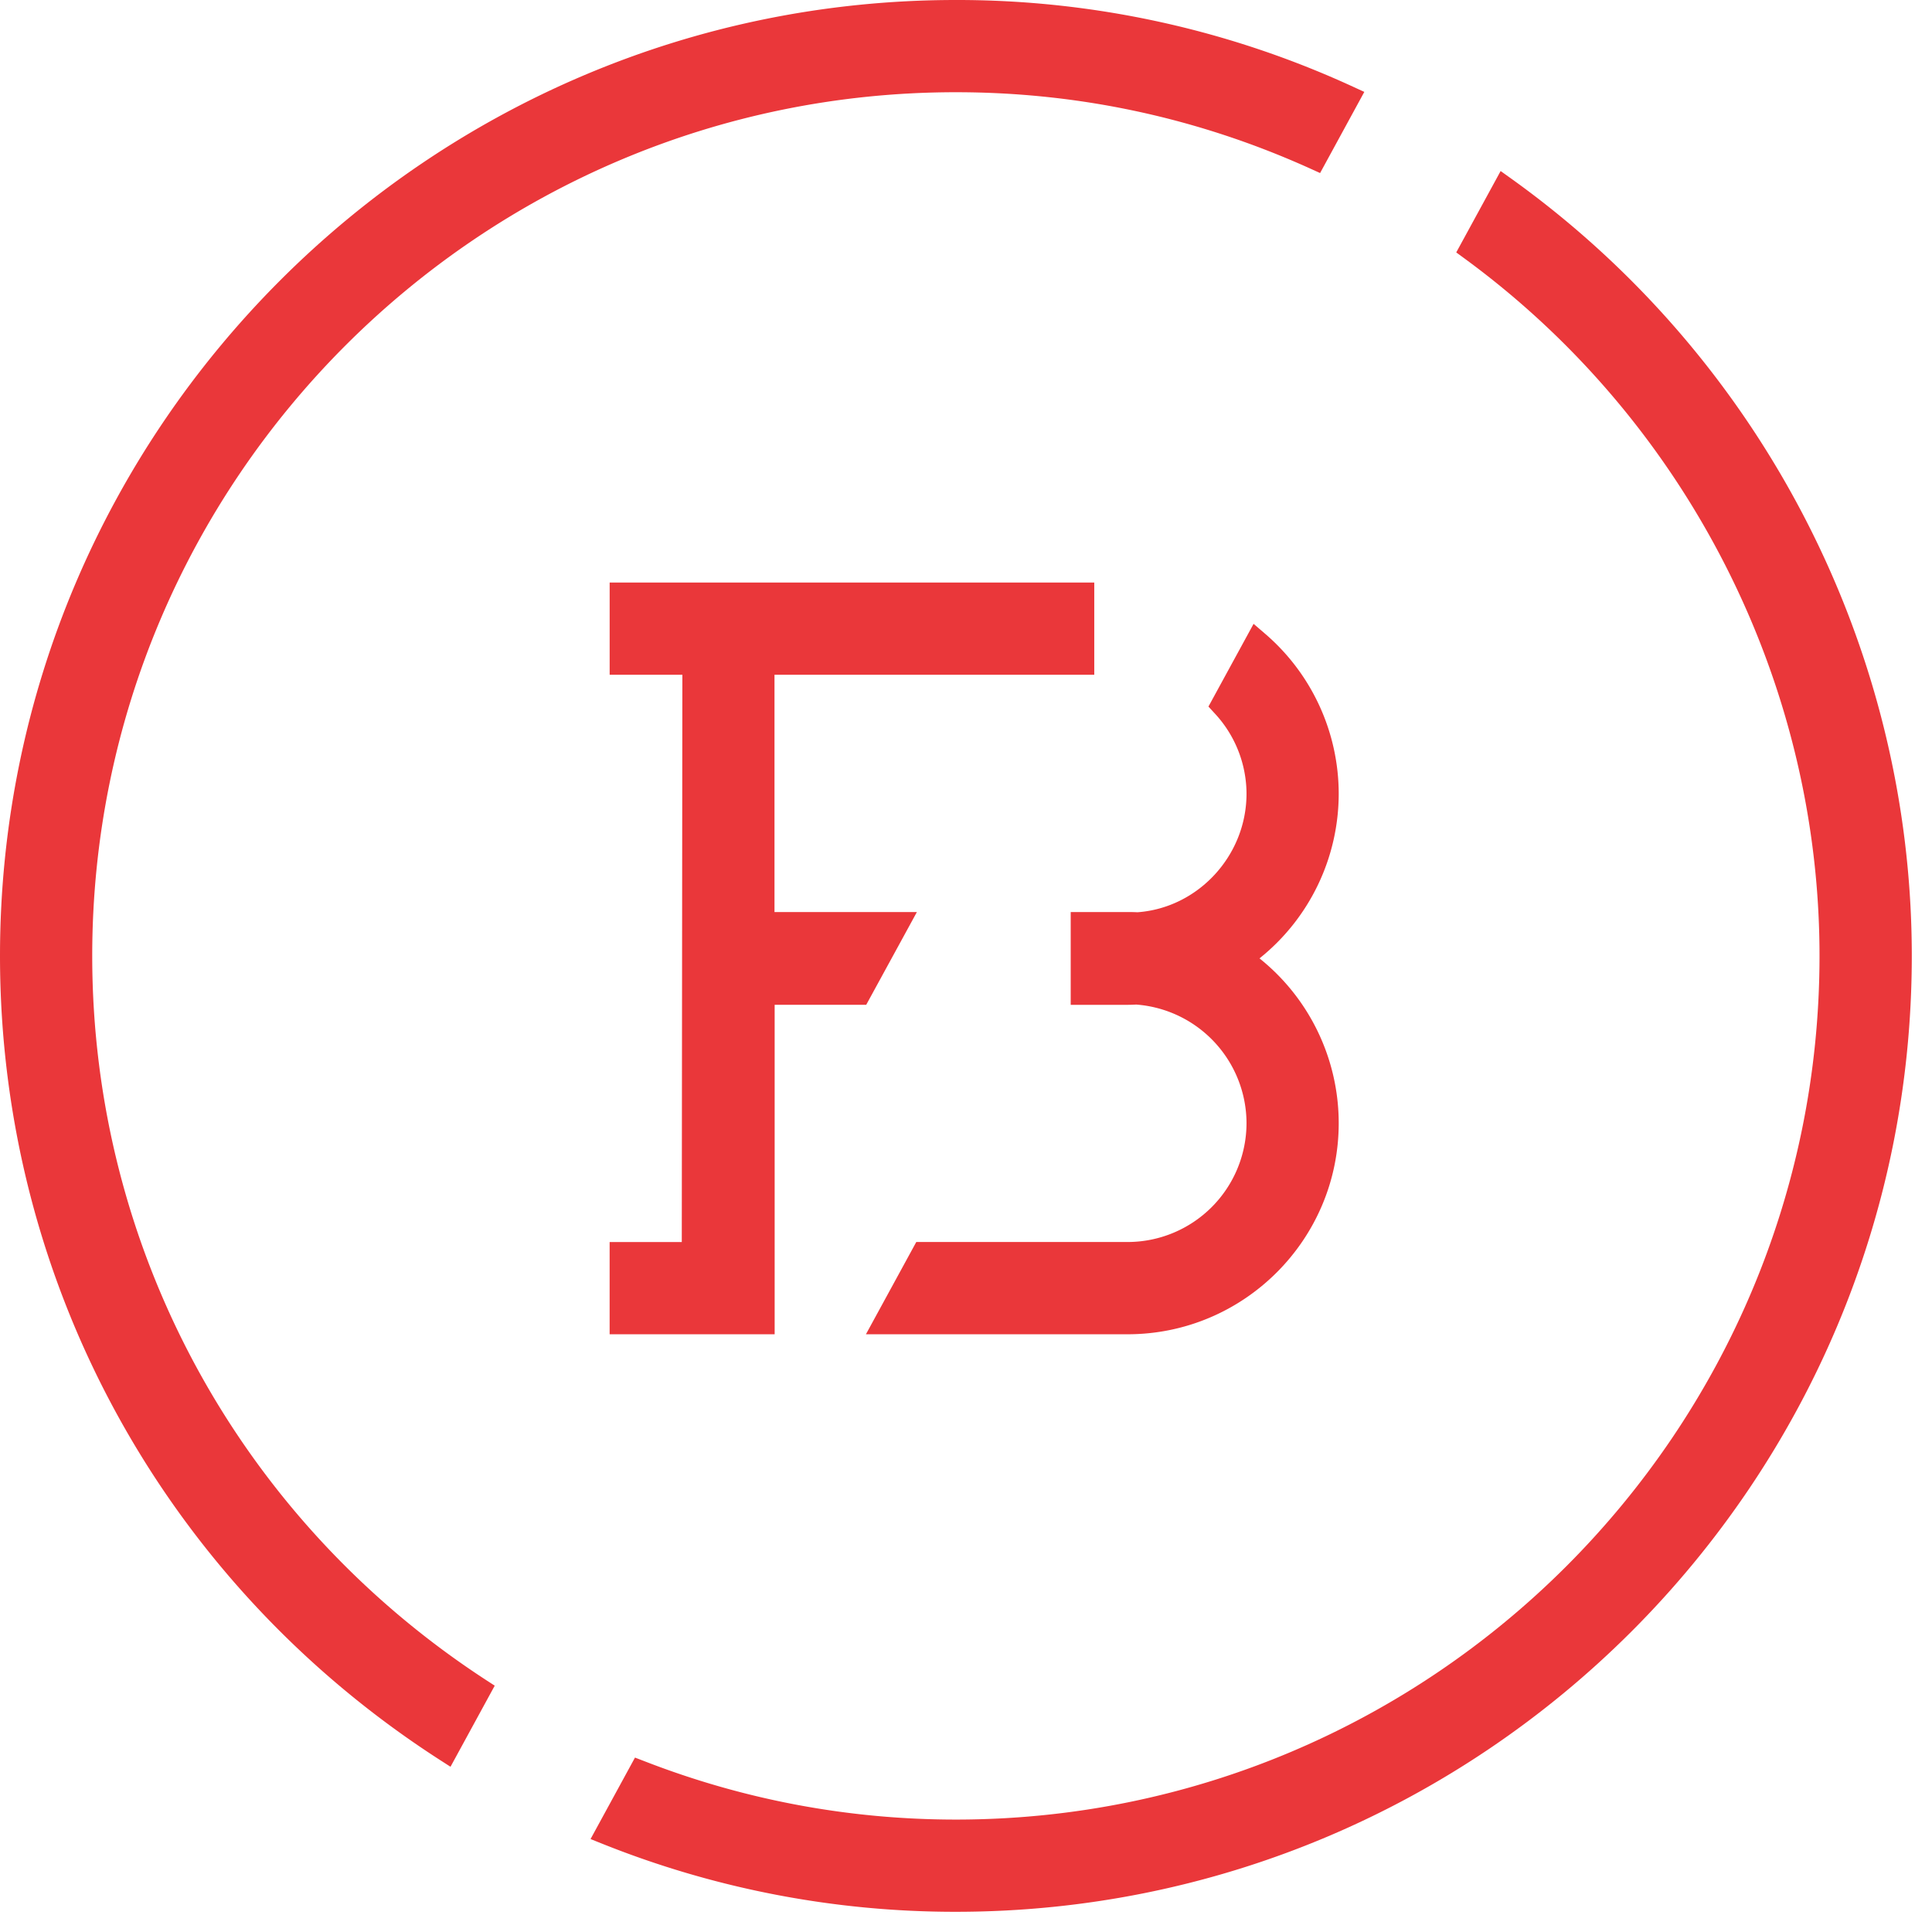
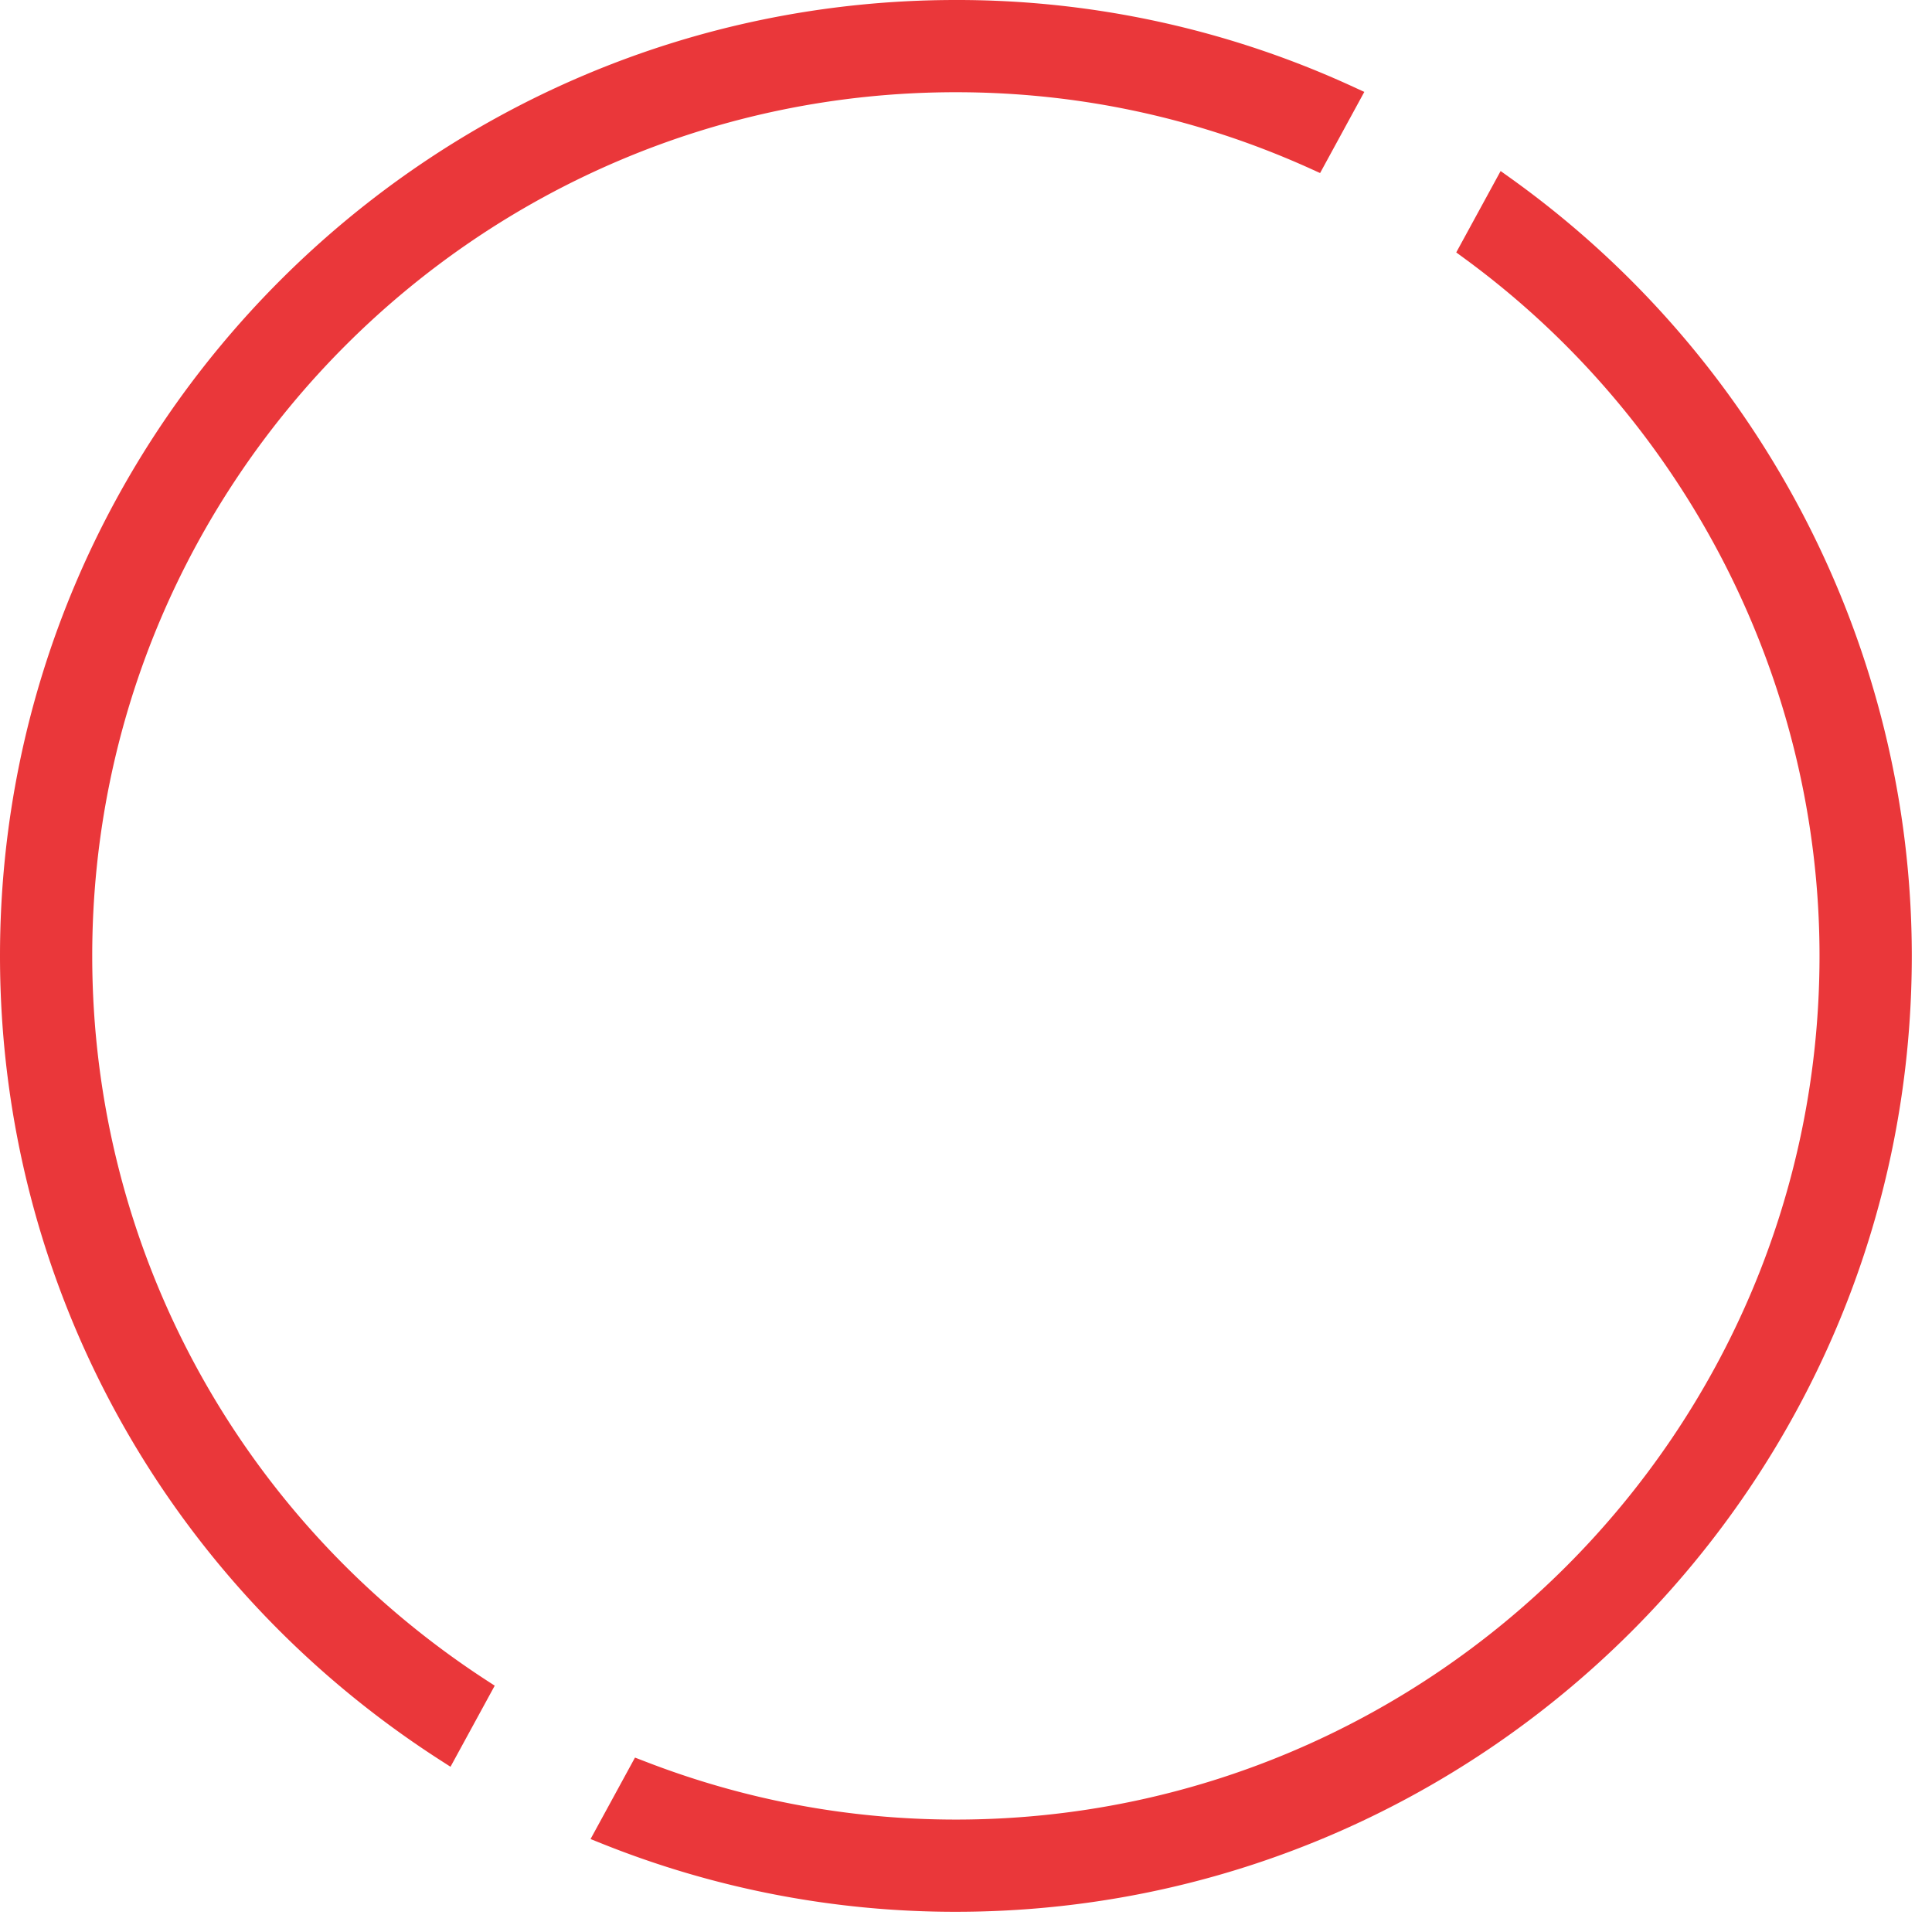
<svg xmlns="http://www.w3.org/2000/svg" version="1.1" width="72" height="72">
  <svg width="72" height="72">
    <g fill="#EA373A" fill-rule="evenodd">
      <path d="M3.437 35.624c0-17.748 14.437-32.187 32.185-32.187 4.583 0 9.026.956 13.204 2.844l.37.168 1.648-3.024-.427-.196A35.268 35.268 0 0 0 35.622 0C15.979 0 0 15.98 0 35.624c0 12.15 6.127 23.352 16.392 29.963l.397.255 1.648-3.022-.34-.221c-9.182-5.986-14.66-16.07-14.66-26.975M67.808 35.624c0 17.747-14.437 32.186-32.187 32.186-3.982 0-7.884-.73-11.597-2.172l-.36-.138-1.656 3.036.459.184a35.342 35.342 0 0 0 13.154 2.527c19.643 0 35.626-15.98 35.626-35.623 0-11.438-5.577-22.264-14.92-28.962l-.403-.288-1.654 3.033.308.226c8.285 6.061 13.23 15.777 13.23 25.99" />
-       <path d="M42.392 33.997a7.631 7.631 0 0 0-.37-.008h-2.12v3.458h2.12c.125 0 .248-.006.319-.01a4.444 4.444 0 0 1 4.113 4.42 4.435 4.435 0 0 1-4.431 4.429h-7.876l-1.876 3.438h9.752c4.338 0 7.867-3.53 7.867-7.867a7.867 7.867 0 0 0-2.952-6.141 7.866 7.866 0 0 0 2.952-6.139 7.869 7.869 0 0 0-2.763-5.976l-.41-.352-1.682 3.083.215.234a4.412 4.412 0 0 1 1.204 3.011c0 2.315-1.807 4.256-4.062 4.42M22.719 46.287v3.437h6.15V37.445h3.413l1.888-3.456h-5.307v-8.843H40.78V21.71h-18.06v3.437h2.71l-.022 21.141z" />
    </g>
  </svg>
  <style>@media (prefers-color-scheme: light) { :root { filter: none; } }
@media (prefers-color-scheme: dark) { :root { filter: none; } }
</style>
</svg>